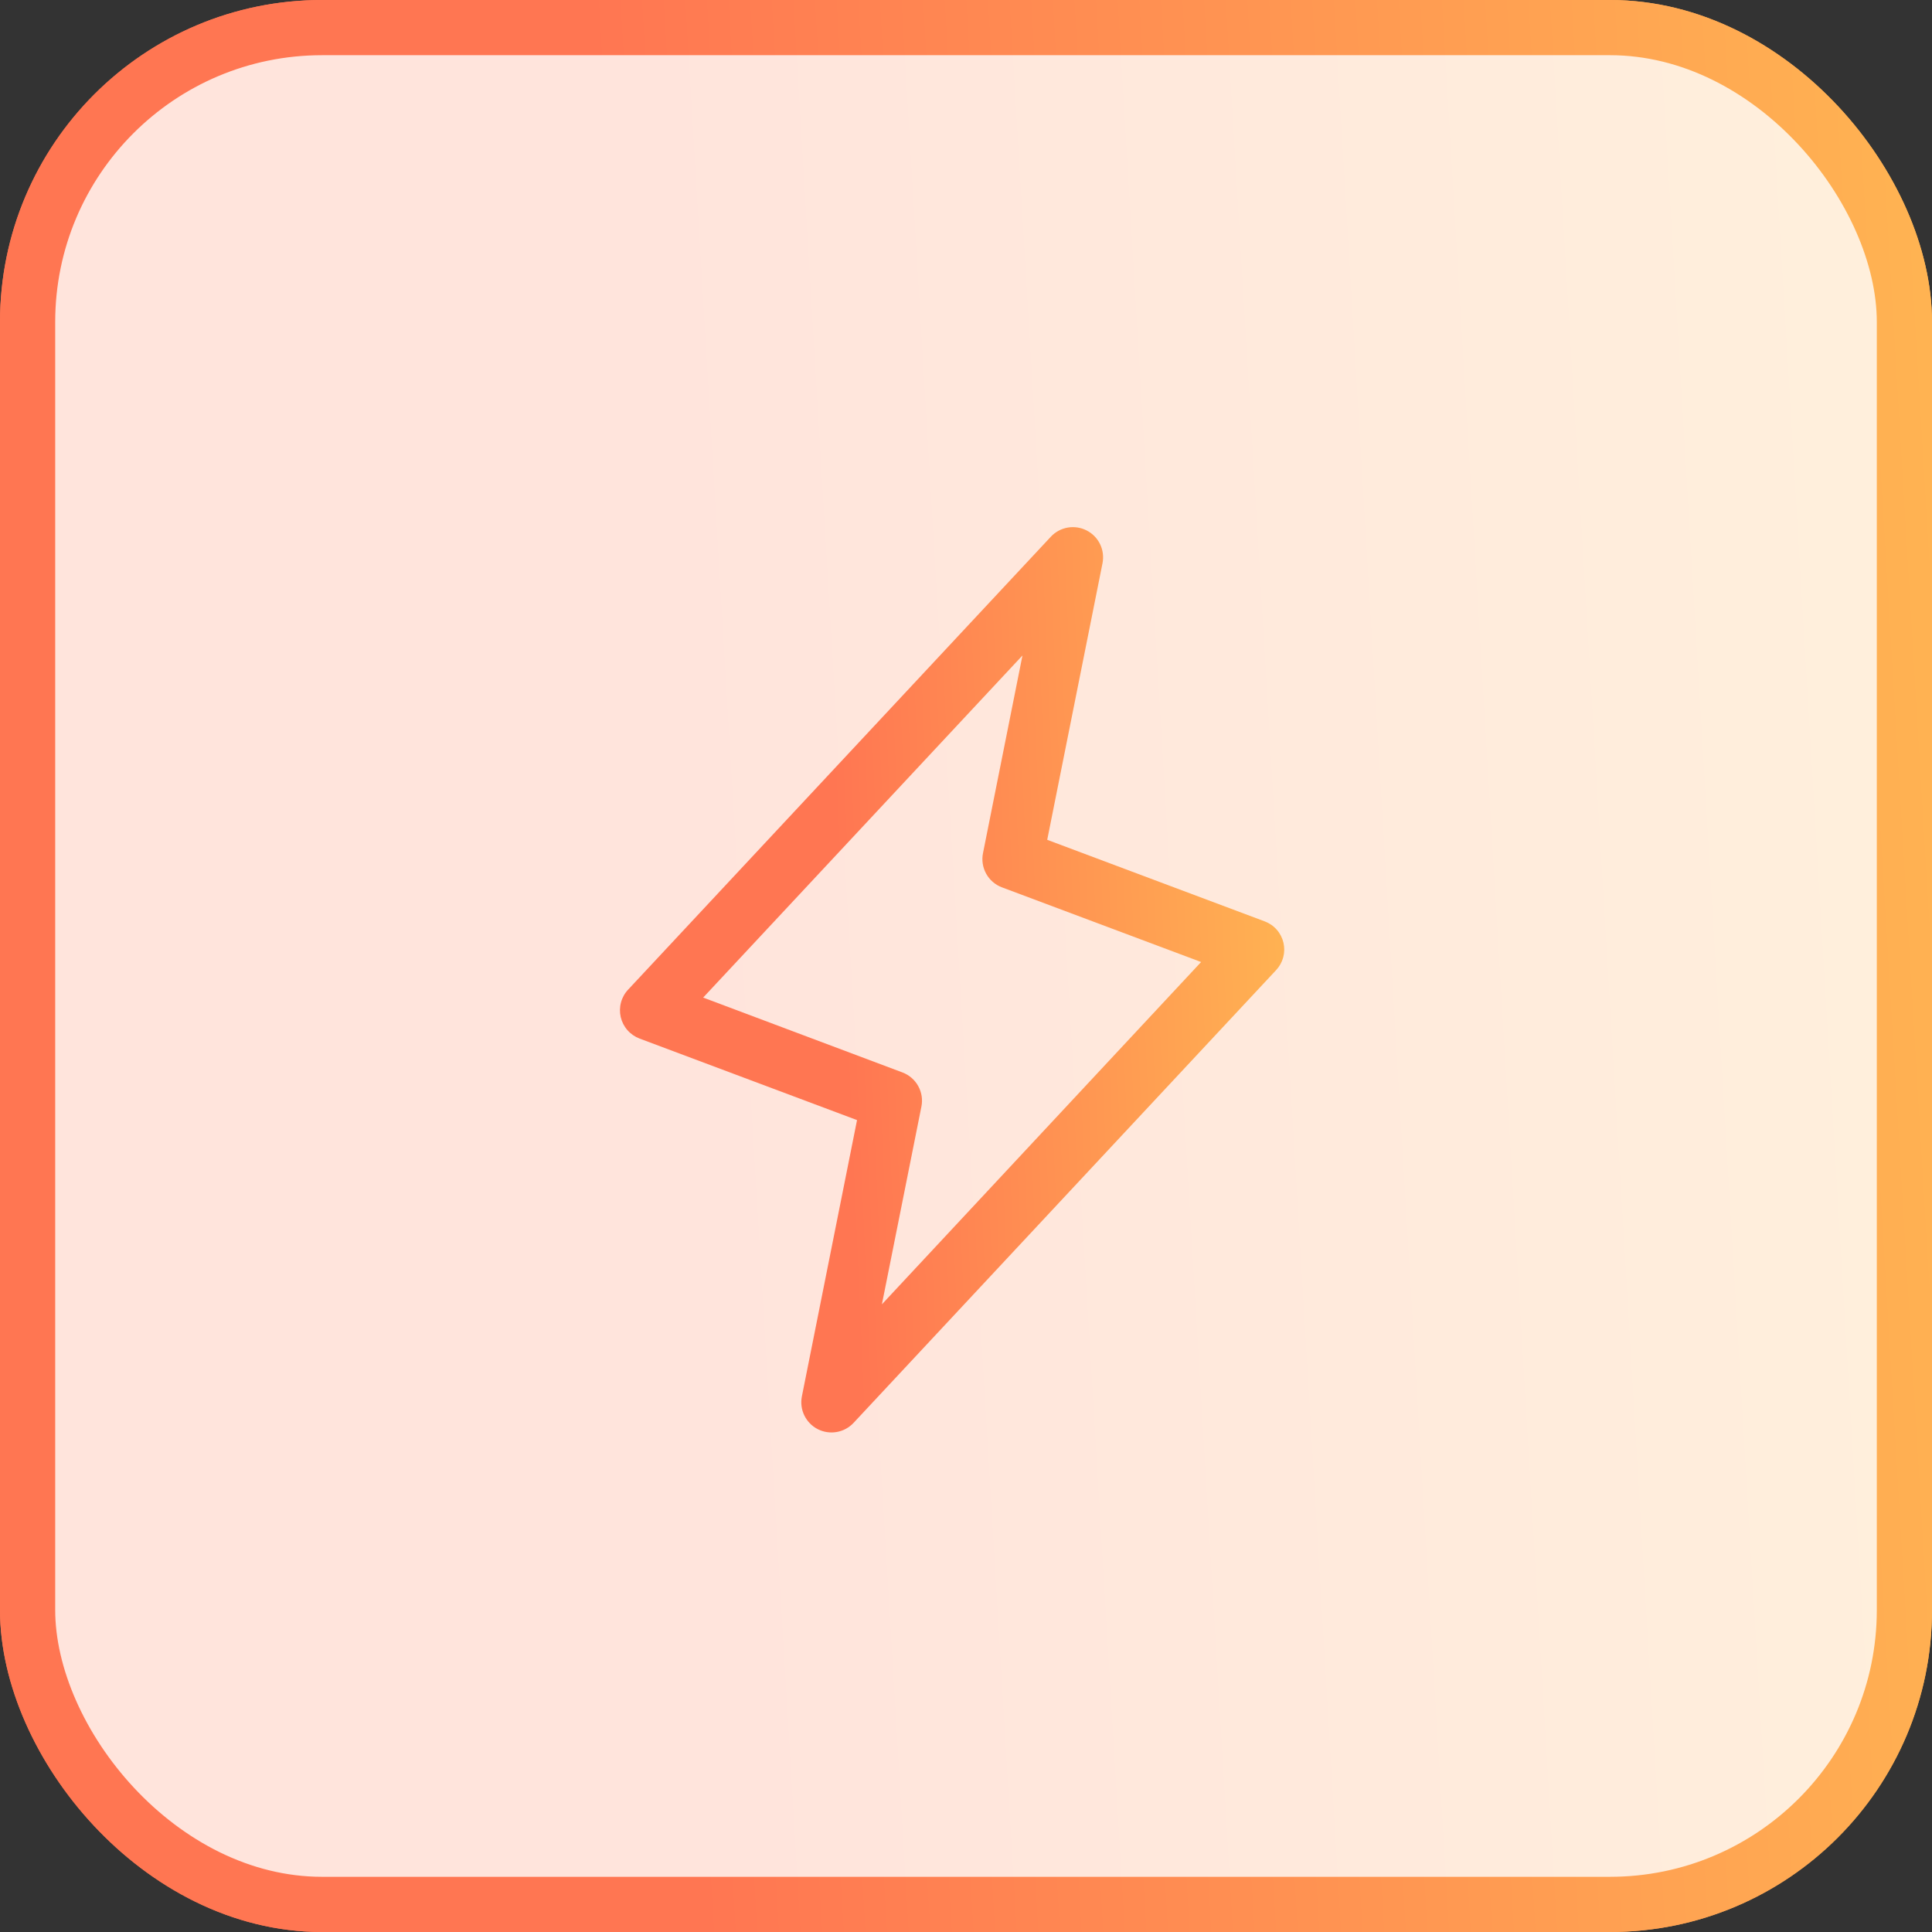
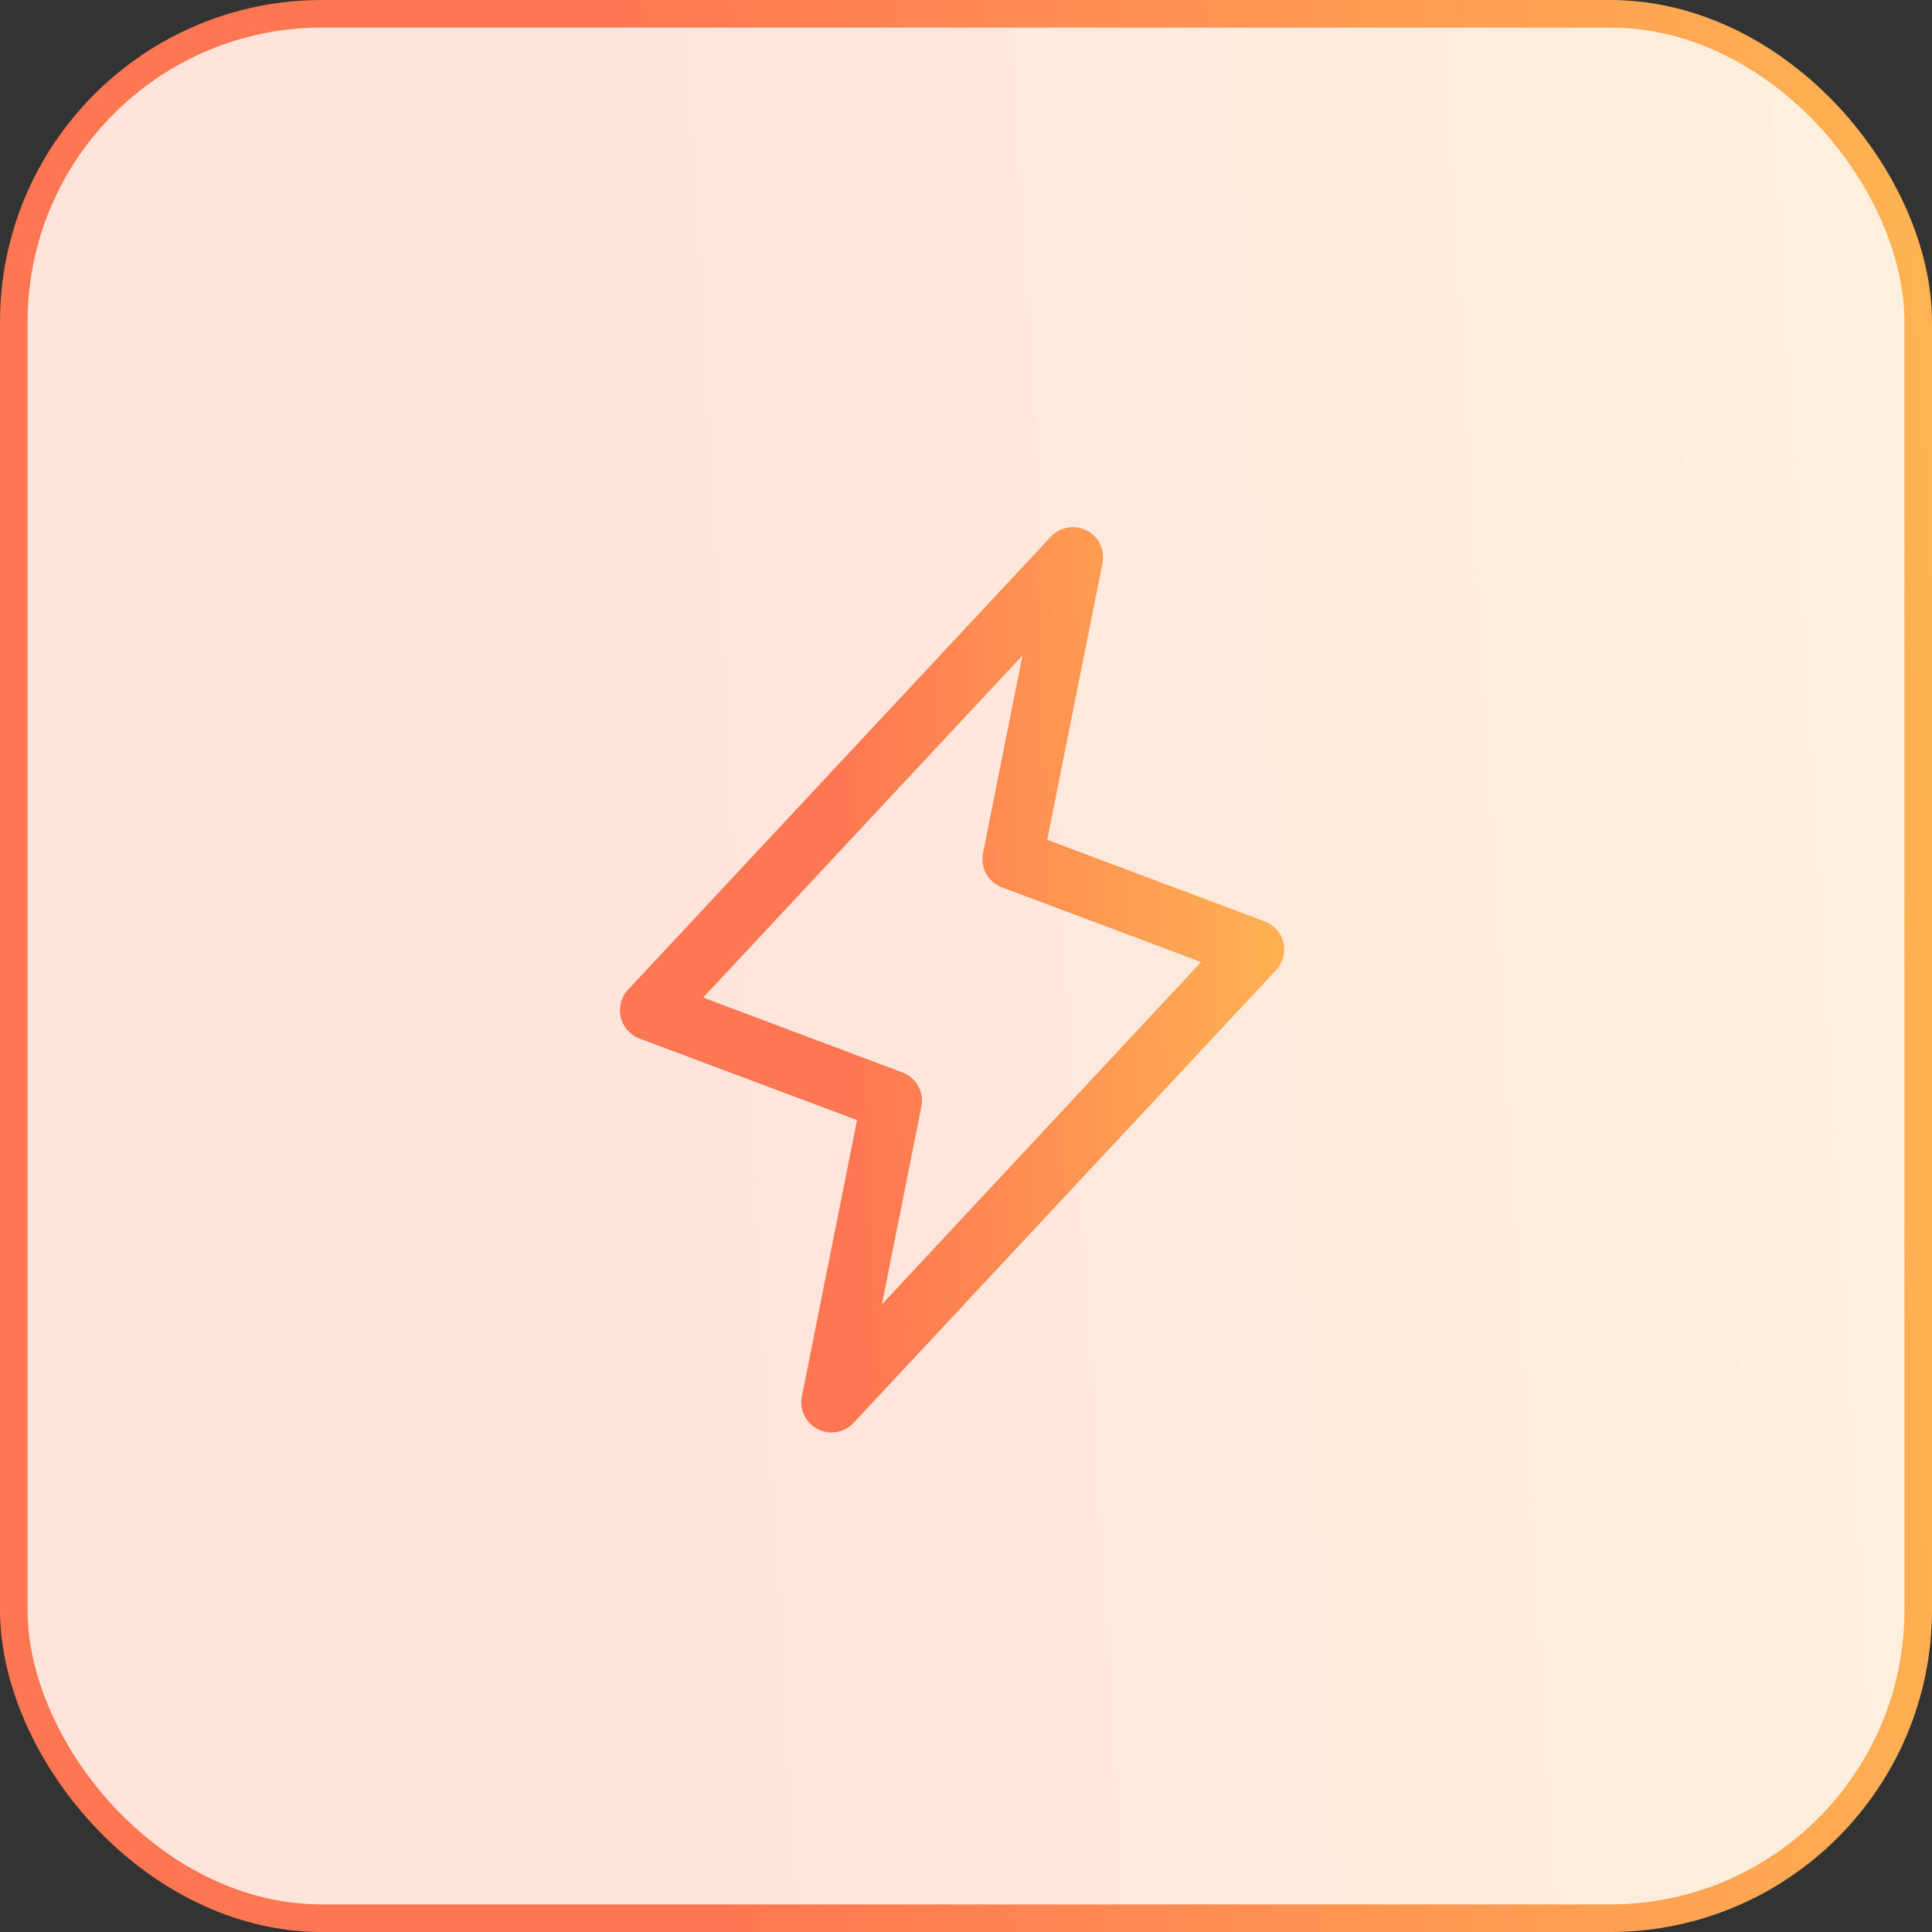
<svg xmlns="http://www.w3.org/2000/svg" width="70" height="70" viewBox="0 0 70 70" fill="none">
  <rect x="0" y="0" width="70" height="70" fill="#333333" stroke="none" />
  <rect x="1" y="1" width="68" height="68" rx="10.667" stroke="url(#paint0_linear_2279_431)" stroke-width="2" />
  <rect x="1" y="1" width="68" height="68" rx="10.667" fill="white" />
  <rect x="1" y="1" width="68" height="68" rx="10.667" fill="url(#paint1_linear_2279_431)" fill-opacity="0.2" />
-   <rect x="1" y="1" width="68" height="68" rx="10.667" stroke="url(#paint2_linear_2279_431)" stroke-width="2" />
  <path d="M46.502 34.156C46.461 33.981 46.377 33.818 46.258 33.683C46.139 33.548 45.988 33.445 45.819 33.382L37.943 30.428L39.947 20.402C39.992 20.169 39.961 19.928 39.857 19.714C39.753 19.501 39.583 19.327 39.371 19.219C39.16 19.111 38.919 19.075 38.685 19.115C38.452 19.156 38.237 19.272 38.075 19.445L22.763 35.851C22.638 35.982 22.548 36.142 22.501 36.316C22.453 36.491 22.45 36.674 22.49 36.85C22.531 37.026 22.614 37.189 22.734 37.325C22.853 37.461 23.004 37.565 23.173 37.629L31.052 40.583L29.053 50.598C29.008 50.831 29.039 51.072 29.143 51.285C29.247 51.499 29.417 51.673 29.629 51.781C29.84 51.889 30.081 51.925 30.314 51.884C30.548 51.844 30.762 51.728 30.925 51.555L46.237 35.148C46.359 35.017 46.447 34.858 46.494 34.685C46.54 34.512 46.543 34.331 46.502 34.156ZM31.953 47.258L33.384 40.096C33.436 39.842 33.395 39.578 33.27 39.352C33.145 39.125 32.943 38.95 32.701 38.858L25.477 36.144L37.046 23.749L35.616 30.91C35.564 31.164 35.605 31.428 35.73 31.655C35.855 31.882 36.057 32.057 36.299 32.149L43.518 34.856L31.953 47.258Z" fill="url(#paint3_linear_2279_431)" />
  <defs>
    <linearGradient id="paint0_linear_2279_431" x1="25.484" y1="70" x2="86.359" y2="66.366" gradientUnits="userSpaceOnUse">
      <stop stop-color="#FF7652" />
      <stop offset="1" stop-color="#FFC452" />
    </linearGradient>
    <linearGradient id="paint1_linear_2279_431" x1="25.484" y1="70" x2="86.359" y2="66.366" gradientUnits="userSpaceOnUse">
      <stop stop-color="#FF7652" />
      <stop offset="1" stop-color="#FFC452" />
    </linearGradient>
    <linearGradient id="paint2_linear_2279_431" x1="25.484" y1="70" x2="86.359" y2="66.366" gradientUnits="userSpaceOnUse">
      <stop stop-color="#FF7652" />
      <stop offset="1" stop-color="#FFC452" />
    </linearGradient>
    <linearGradient id="paint3_linear_2279_431" x1="31.224" y1="51.901" x2="52.19" y2="50.982" gradientUnits="userSpaceOnUse">
      <stop stop-color="#FF7652" />
      <stop offset="1" stop-color="#FFC452" />
    </linearGradient>
  </defs>
</svg>